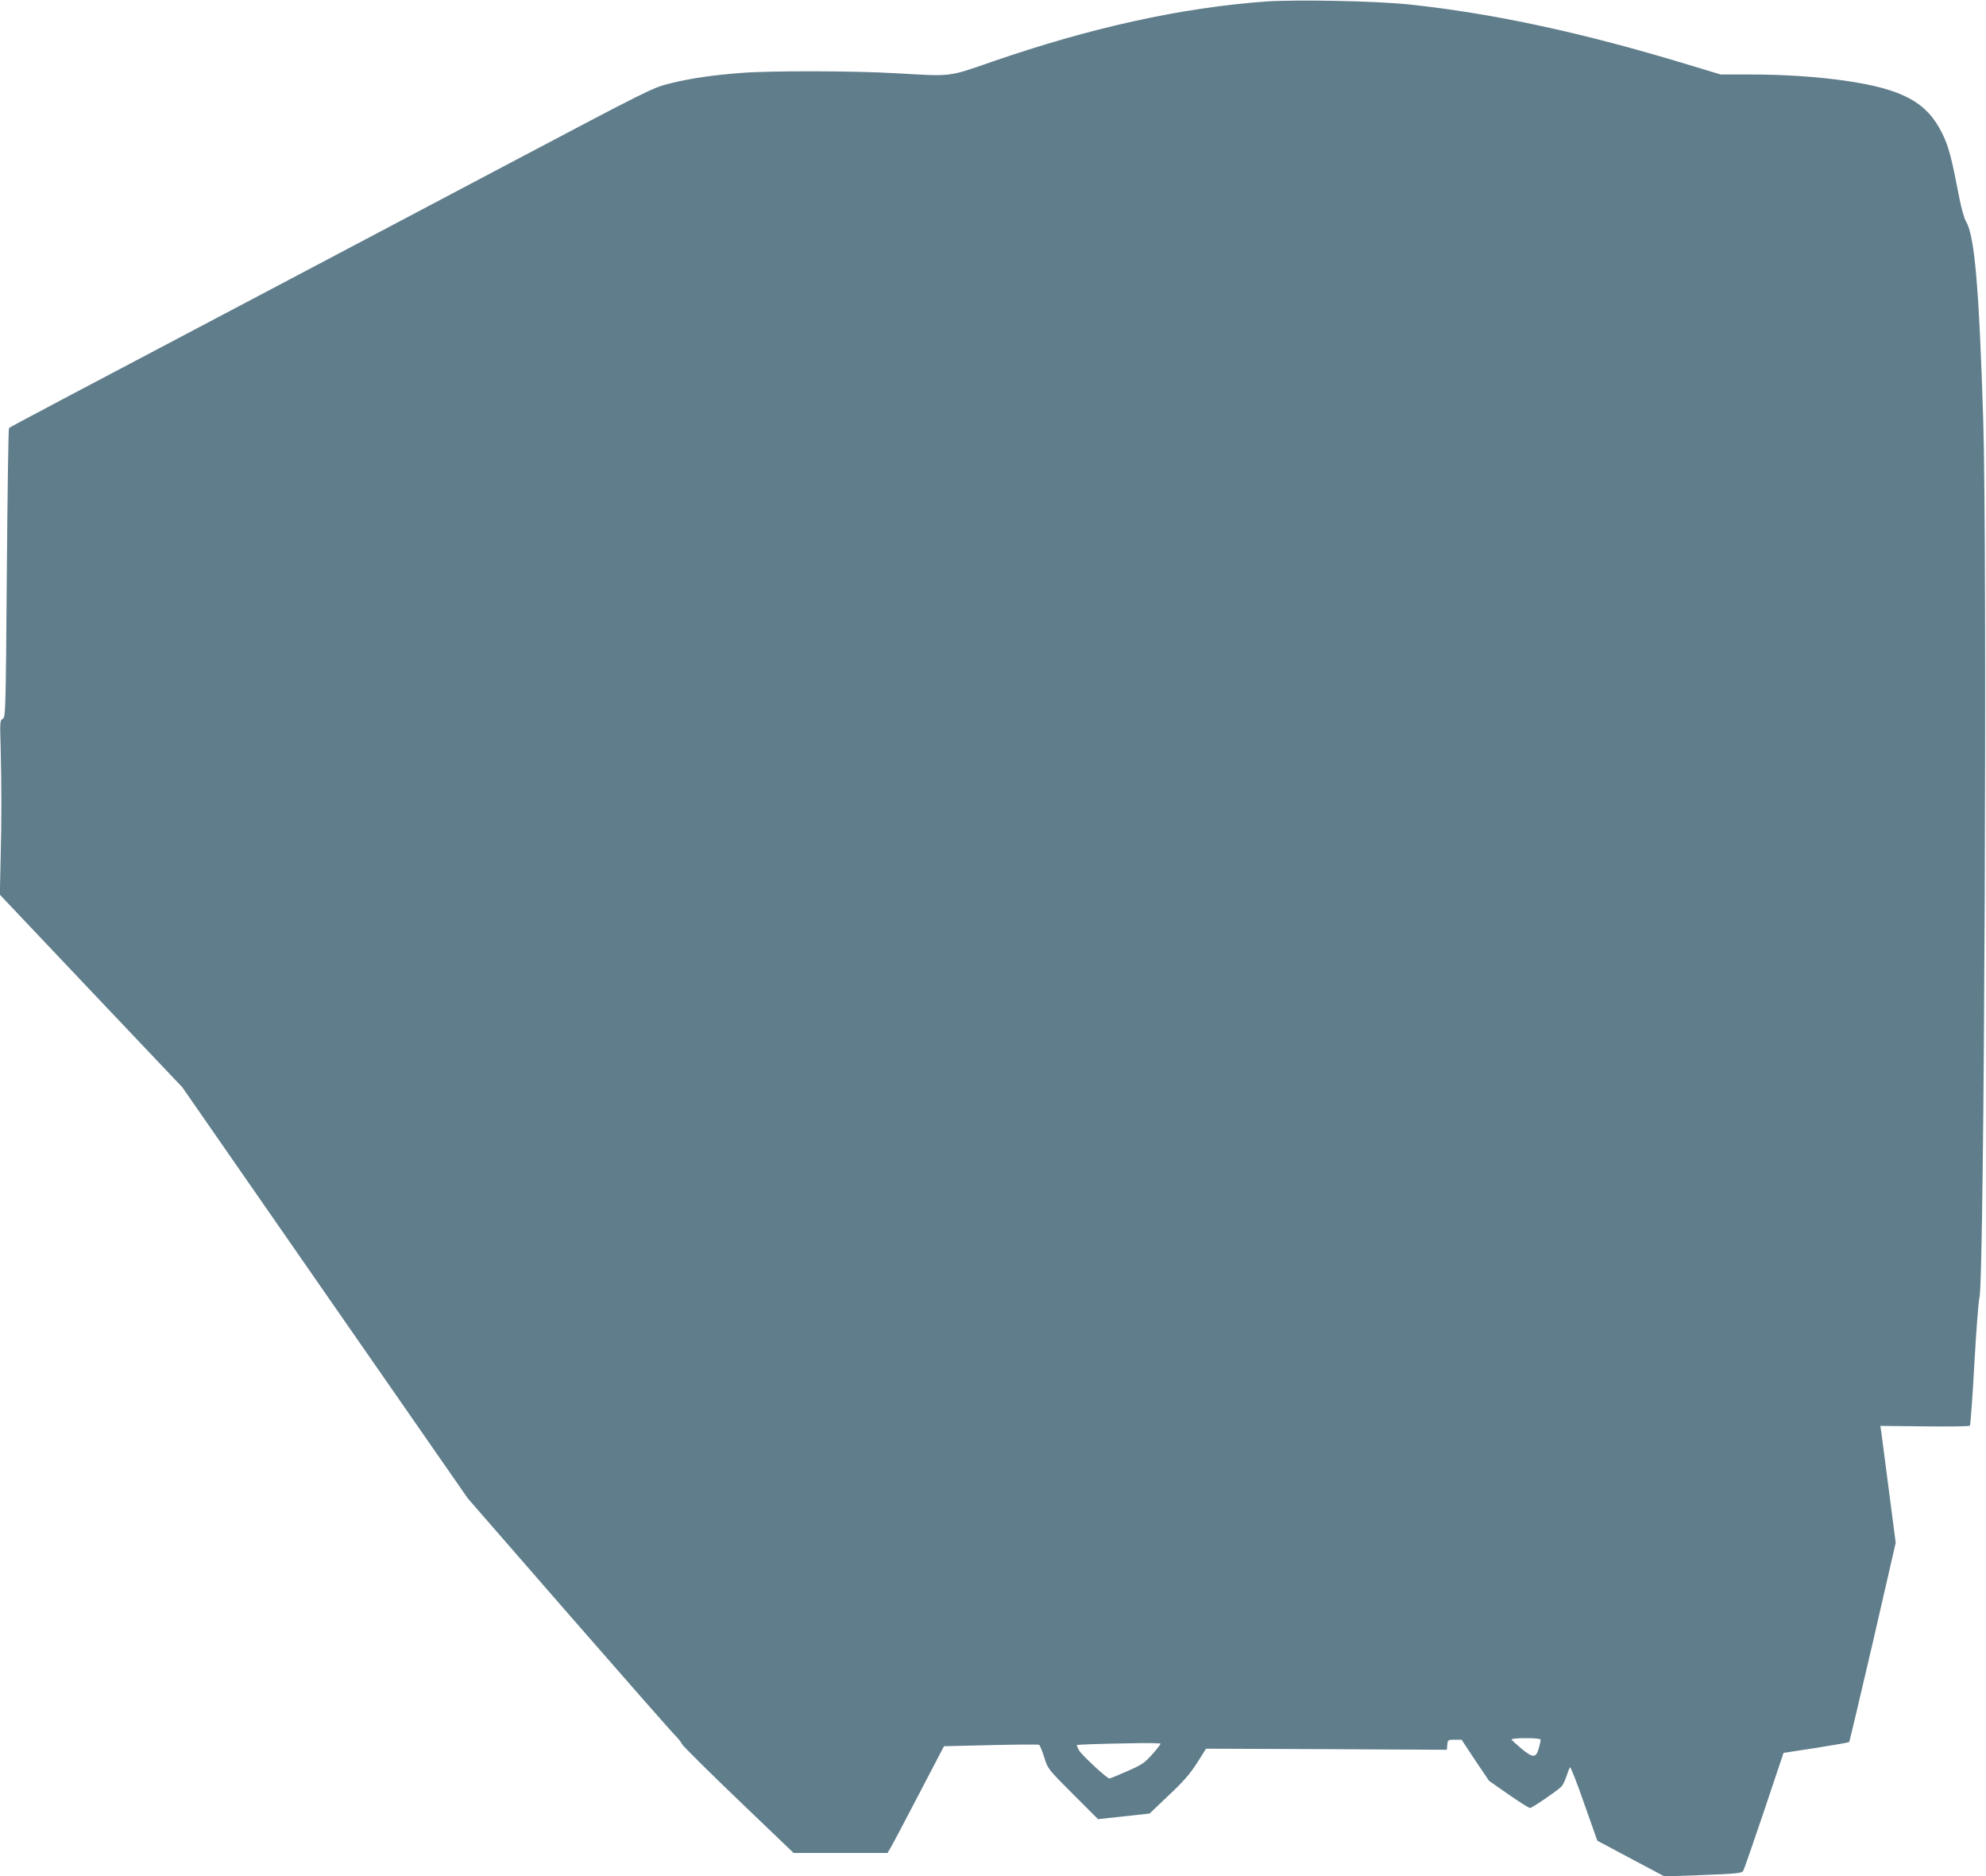
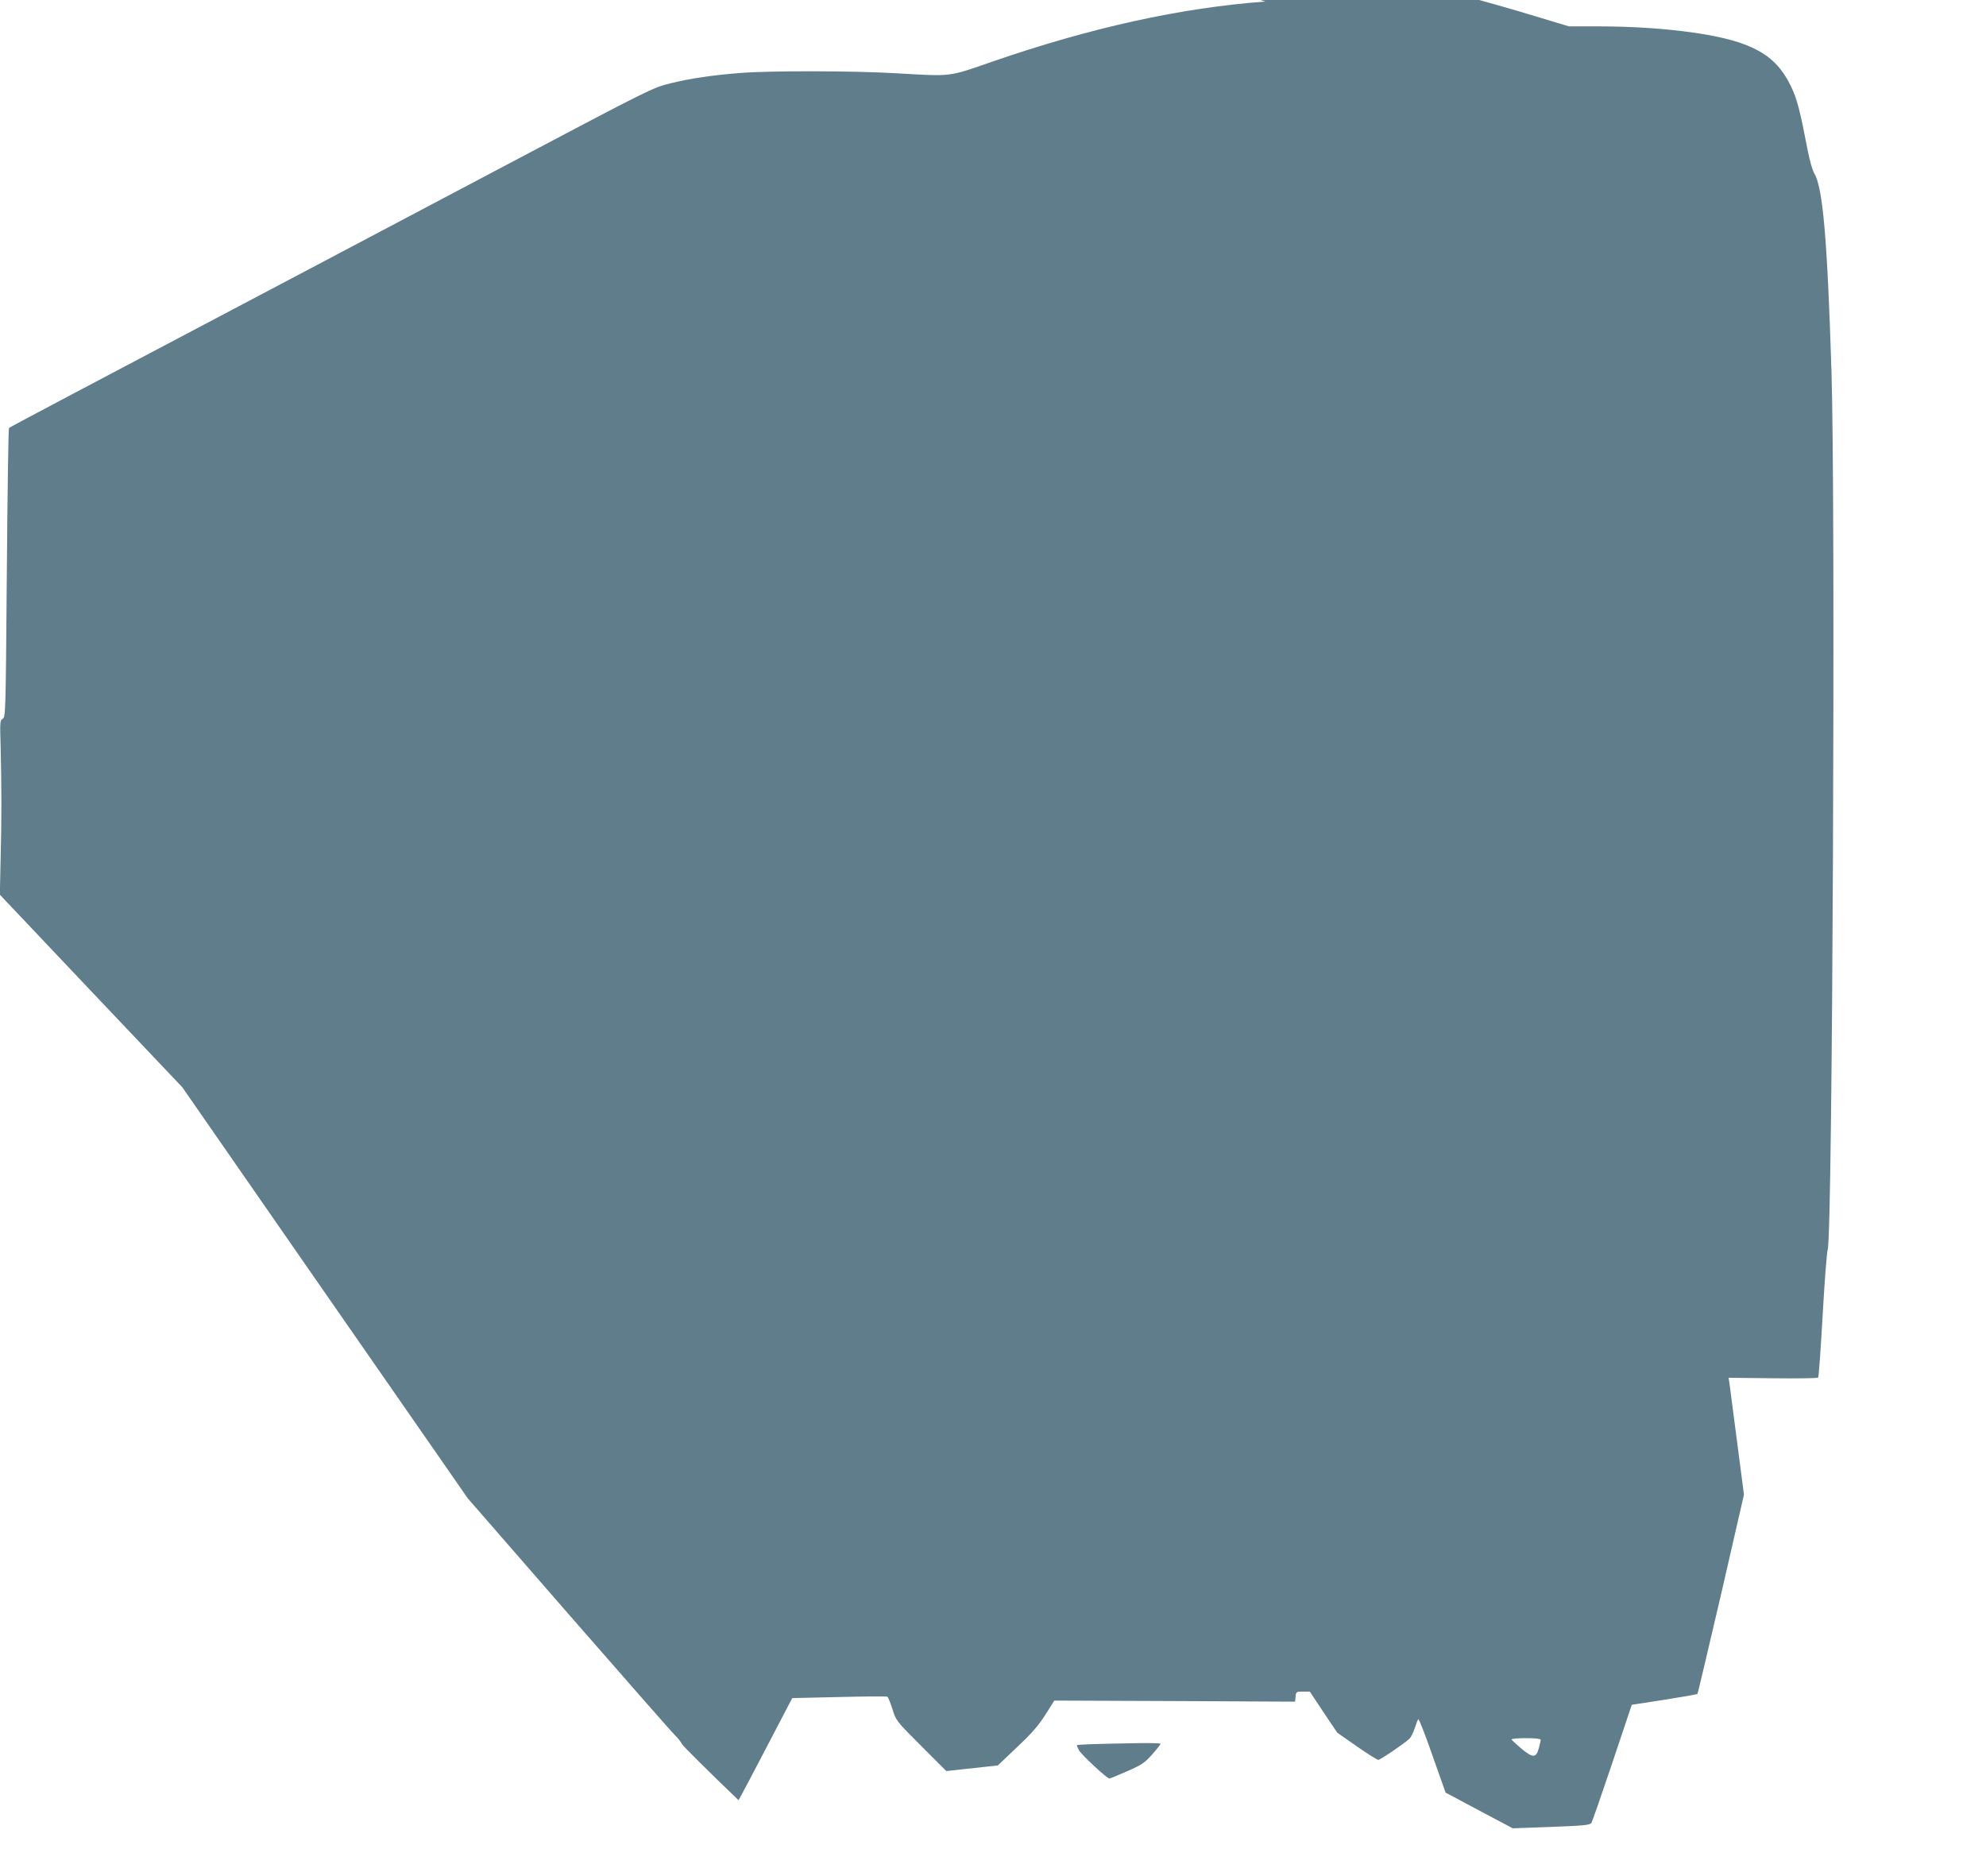
<svg xmlns="http://www.w3.org/2000/svg" version="1.0" width="1280pt" height="1209pt" viewBox="0 0 1280 1209" preserveAspectRatio="xMidYMid meet">
  <g transform="translate(0,1209) scale(0.1,-0.1)" fill="#607d8b" stroke="none">
-     <path d="M8155 12080 c-543 -40 -1122 -167 -1759 -387 -288 -100 -255 -96 -621 -75 -272 16 -812 17 -1000 2 -181 -14 -325 -35 -450 -66 -119 -29 -121 -30 -1075 -534 -382 -202 -909 -480 -1170 -618 -1684 -888 -2015 -1063 -2022 -1070 -4 -4 -10 -425 -14 -935 -7 -895 -8 -928 -26 -938 -18 -10 -19 -21 -14 -177 6 -252 7 -472 0 -727 l-5 -230 588 -621 588 -620 920 -1325 920 -1324 653 -750 c360 -412 668 -764 686 -780 17 -17 36 -41 41 -53 6 -12 170 -175 365 -362 l355 -340 303 0 302 0 18 30 c10 16 92 171 182 344 l164 314 302 7 c166 4 306 5 311 2 5 -3 20 -39 33 -80 23 -75 24 -76 185 -237 l162 -162 166 18 166 18 123 117 c95 89 138 139 183 209 l58 92 776 -3 776 -4 3 32 c3 32 5 33 47 33 l45 0 88 -133 89 -132 126 -88 c69 -48 131 -87 138 -87 13 0 162 101 201 136 9 9 25 39 34 68 9 28 19 54 23 58 4 4 45 -100 91 -233 l85 -240 216 -115 217 -115 248 9 c212 8 250 12 259 26 5 8 66 183 135 388 l125 373 209 32 c115 18 211 35 214 38 3 3 71 293 153 644 l147 640 -44 338 c-24 186 -46 355 -49 376 l-6 39 285 -3 c157 -2 288 0 292 4 4 3 17 183 29 399 12 216 27 409 33 428 31 105 51 4816 24 5660 -27 855 -56 1184 -111 1273 -11 18 -29 82 -41 142 -51 265 -69 337 -111 423 -98 202 -254 288 -627 342 -185 26 -390 40 -614 40 l-188 0 -212 64 c-683 207 -1246 328 -1793 387 -217 23 -730 33 -930 19z m1775 -11200 c0 -5 -5 -30 -12 -54 -17 -65 -38 -65 -112 -4 -33 28 -62 55 -64 59 -2 5 39 9 92 9 56 0 96 -4 96 -10z m-2450 -26 c0 -4 -24 -35 -54 -69 -49 -55 -67 -67 -161 -108 -58 -26 -110 -47 -115 -47 -16 0 -181 154 -196 182 -8 15 -14 29 -14 32 0 5 112 9 408 14 72 1 132 -1 132 -4z" />
+     <path d="M8155 12080 c-543 -40 -1122 -167 -1759 -387 -288 -100 -255 -96 -621 -75 -272 16 -812 17 -1000 2 -181 -14 -325 -35 -450 -66 -119 -29 -121 -30 -1075 -534 -382 -202 -909 -480 -1170 -618 -1684 -888 -2015 -1063 -2022 -1070 -4 -4 -10 -425 -14 -935 -7 -895 -8 -928 -26 -938 -18 -10 -19 -21 -14 -177 6 -252 7 -472 0 -727 l-5 -230 588 -621 588 -620 920 -1325 920 -1324 653 -750 c360 -412 668 -764 686 -780 17 -17 36 -41 41 -53 6 -12 170 -175 365 -362 c10 16 92 171 182 344 l164 314 302 7 c166 4 306 5 311 2 5 -3 20 -39 33 -80 23 -75 24 -76 185 -237 l162 -162 166 18 166 18 123 117 c95 89 138 139 183 209 l58 92 776 -3 776 -4 3 32 c3 32 5 33 47 33 l45 0 88 -133 89 -132 126 -88 c69 -48 131 -87 138 -87 13 0 162 101 201 136 9 9 25 39 34 68 9 28 19 54 23 58 4 4 45 -100 91 -233 l85 -240 216 -115 217 -115 248 9 c212 8 250 12 259 26 5 8 66 183 135 388 l125 373 209 32 c115 18 211 35 214 38 3 3 71 293 153 644 l147 640 -44 338 c-24 186 -46 355 -49 376 l-6 39 285 -3 c157 -2 288 0 292 4 4 3 17 183 29 399 12 216 27 409 33 428 31 105 51 4816 24 5660 -27 855 -56 1184 -111 1273 -11 18 -29 82 -41 142 -51 265 -69 337 -111 423 -98 202 -254 288 -627 342 -185 26 -390 40 -614 40 l-188 0 -212 64 c-683 207 -1246 328 -1793 387 -217 23 -730 33 -930 19z m1775 -11200 c0 -5 -5 -30 -12 -54 -17 -65 -38 -65 -112 -4 -33 28 -62 55 -64 59 -2 5 39 9 92 9 56 0 96 -4 96 -10z m-2450 -26 c0 -4 -24 -35 -54 -69 -49 -55 -67 -67 -161 -108 -58 -26 -110 -47 -115 -47 -16 0 -181 154 -196 182 -8 15 -14 29 -14 32 0 5 112 9 408 14 72 1 132 -1 132 -4z" />
  </g>
</svg>